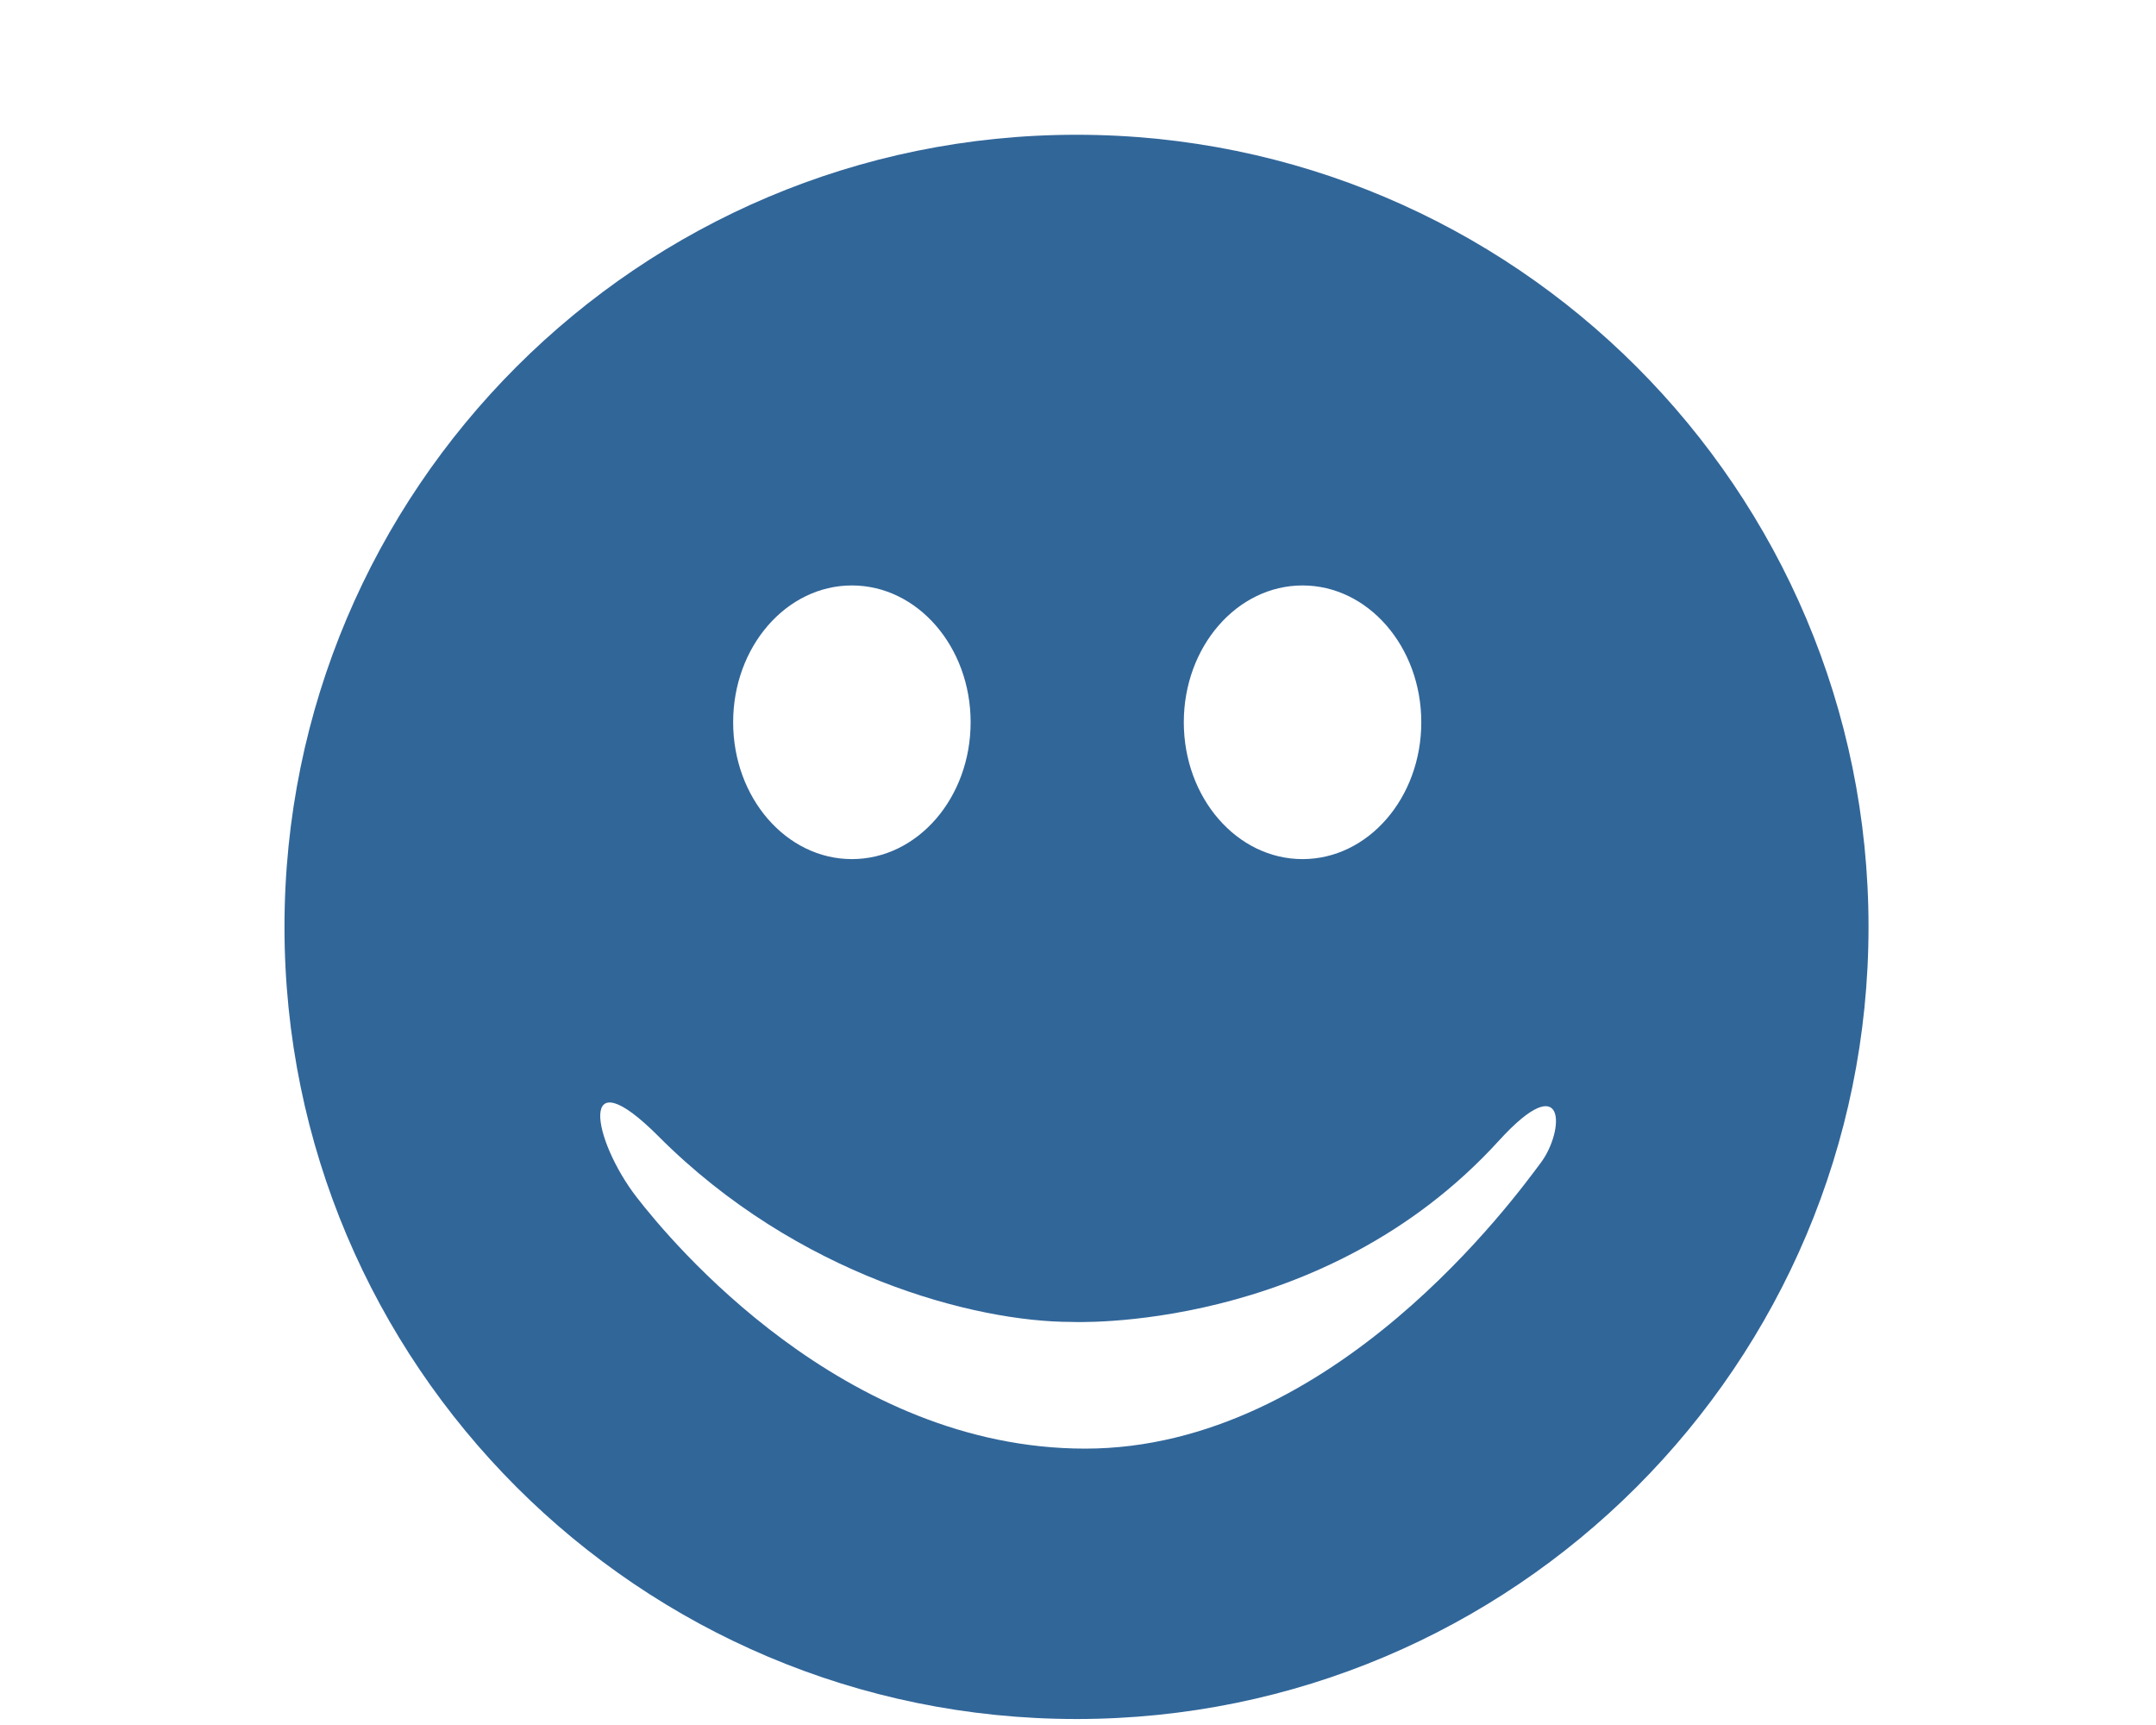
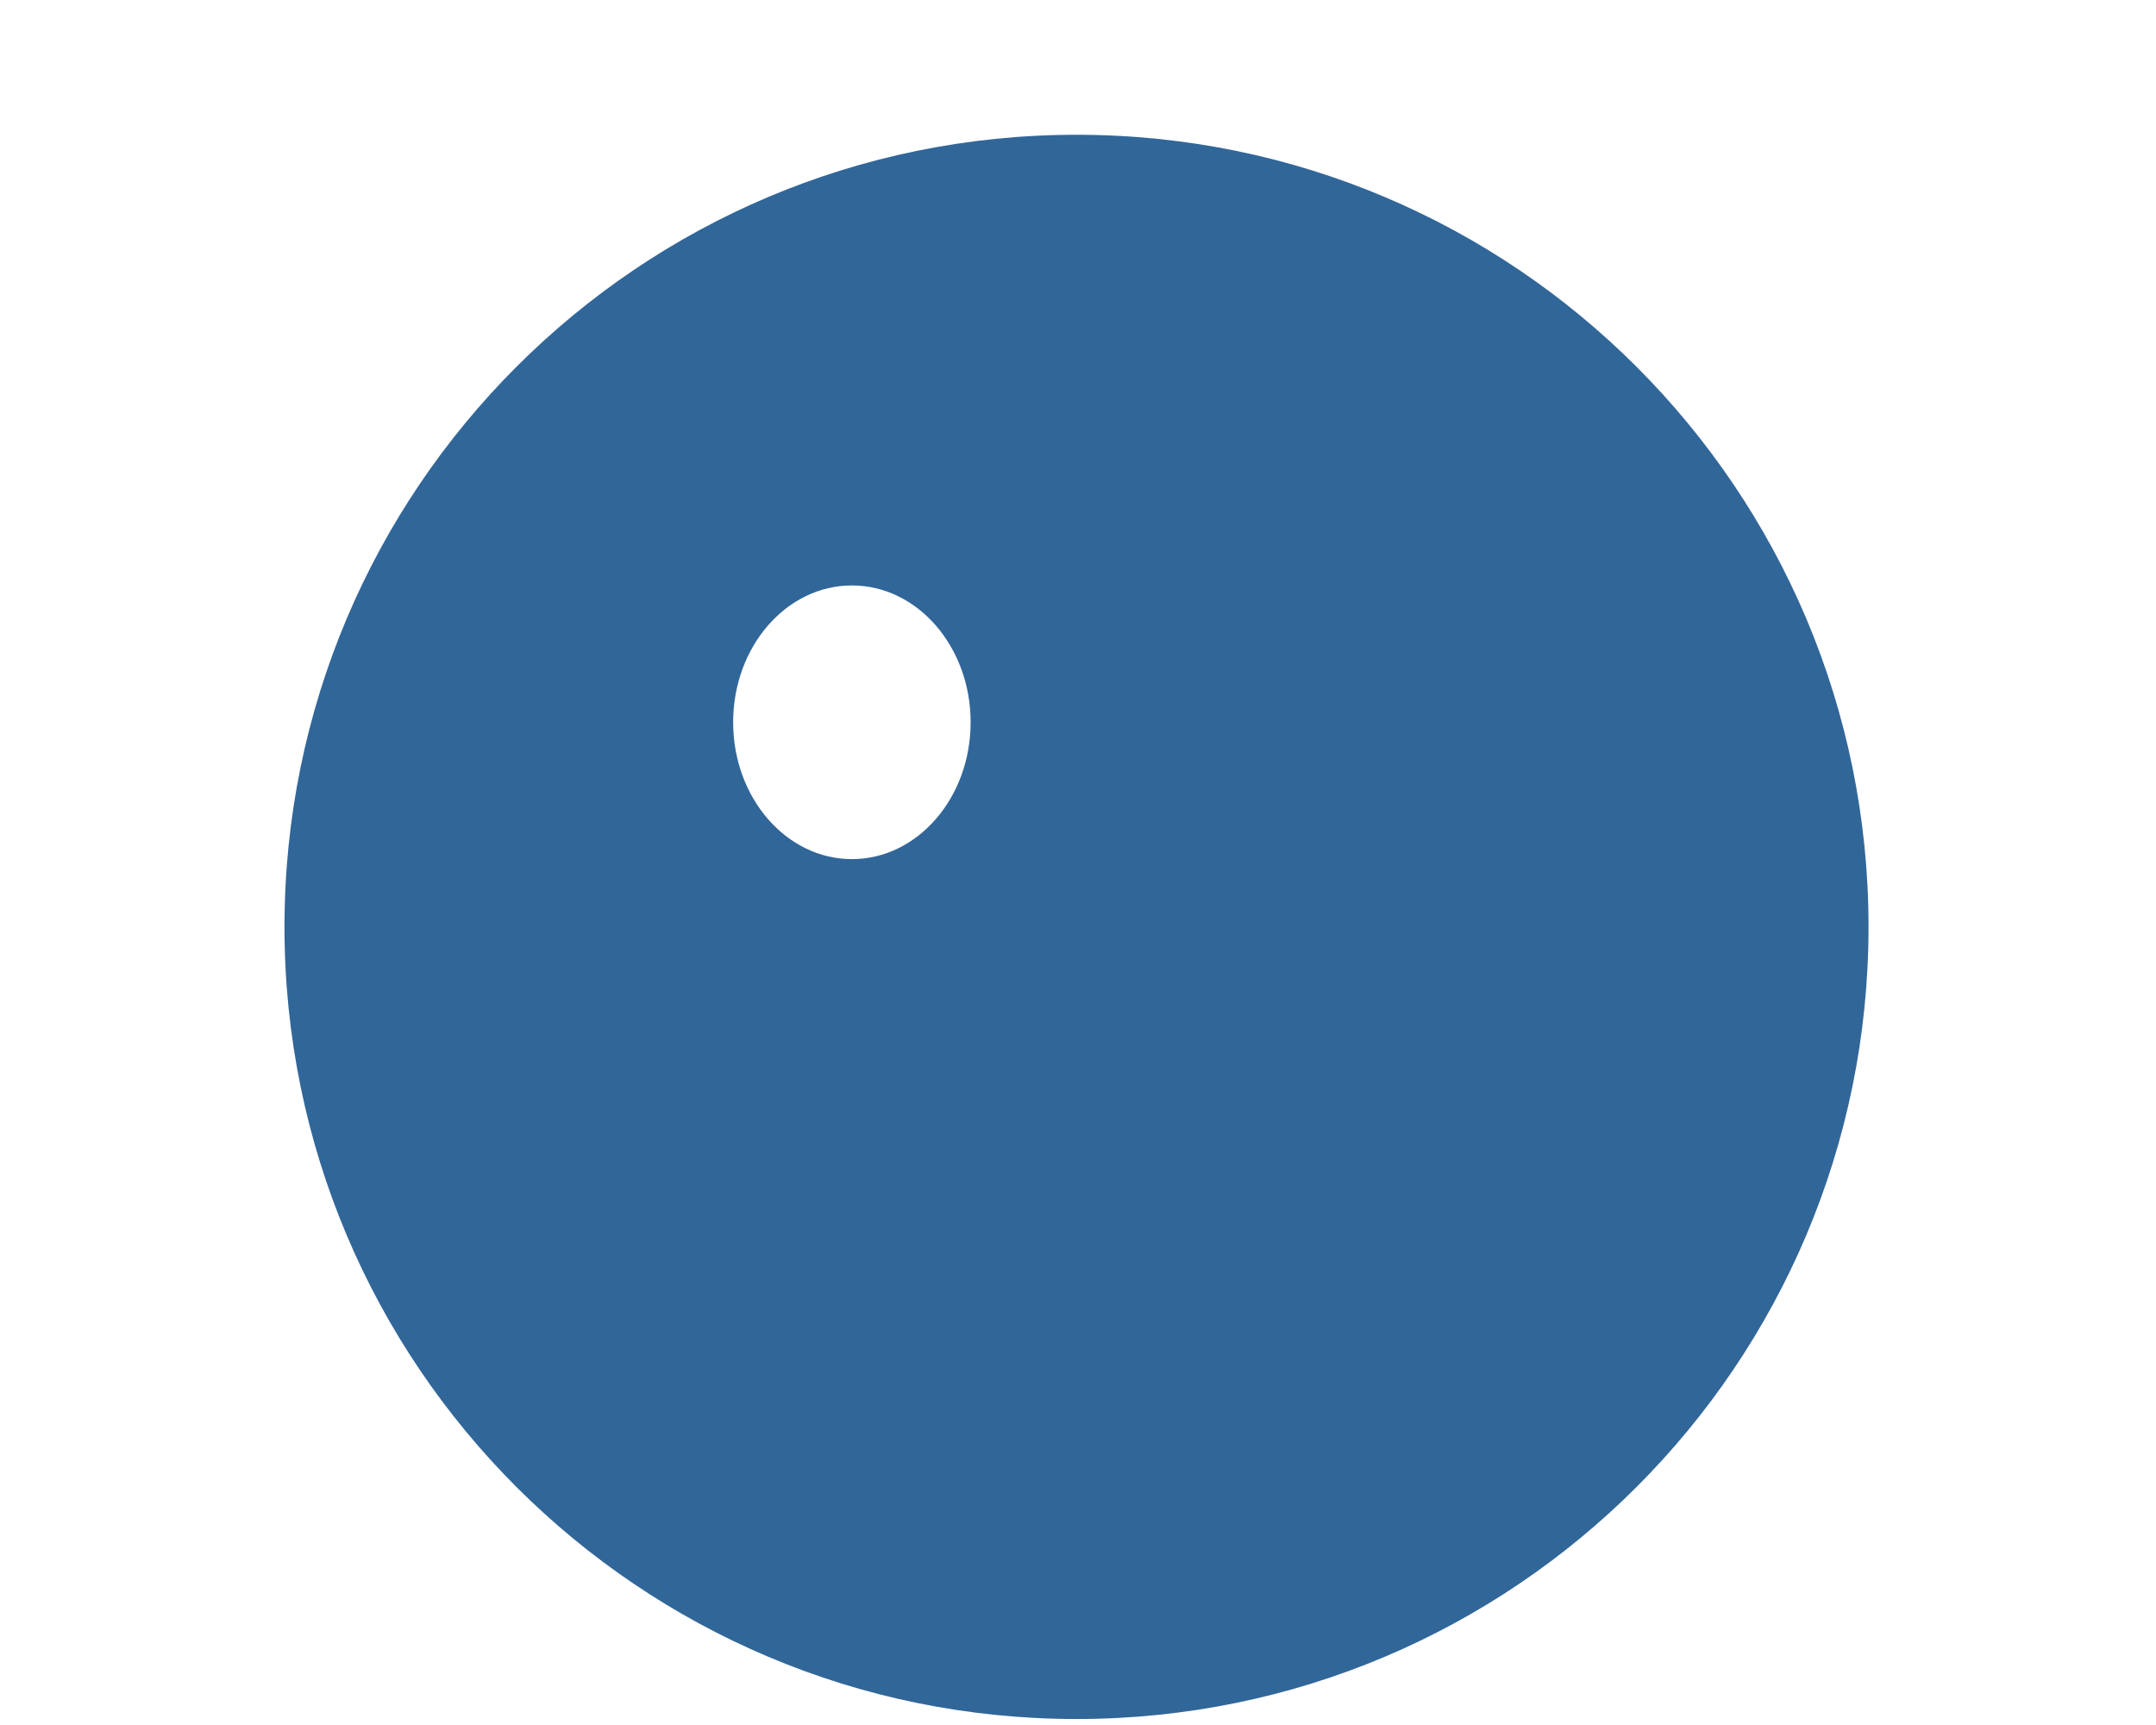
<svg xmlns="http://www.w3.org/2000/svg" version="1.1" x="0px" y="0px" width="80px" height="64px" viewBox="0 0 80 64" enable-background="new 0 0 80 64" xml:space="preserve">
  <g id="Layer_3">
-     <rect fill="#FFFFFF" width="80" height="64" />
-   </g>
+     </g>
  <g>
    <path fill="#316699" d="M39.944,63.778c16.231,0,29.389-13.157,29.389-29.389C69.333,18.158,56.176,5,39.944,5   S10.556,18.158,10.556,34.39C10.556,50.621,23.713,63.778,39.944,63.778" />
    <path fill="#FFFFFF" d="M31.61,31.874c2.434,0,4.406-2.272,4.406-5.077c0-2.803-1.973-5.076-4.406-5.076   c-2.433,0-4.406,2.273-4.406,5.076C27.204,29.602,29.178,31.874,31.61,31.874" />
-     <path fill="#FFFFFF" d="M48.331,31.874c2.434,0,4.407-2.272,4.407-5.077c0-2.803-1.974-5.076-4.407-5.076   c-2.433,0-4.405,2.273-4.405,5.076C43.926,29.602,45.898,31.874,48.331,31.874" />
-     <path fill="#FFFFFF" d="M39.749,49.045c0,0,9.332,0.447,15.864-6.719c2.525-2.774,2.451-0.373,1.555,0.82   c-0.896,1.195-7.677,10.6-16.901,10.6c-8.994,0-15.377-7.689-16.646-9.331c-1.646-2.13-2.223-5.3,0.82-2.249   C29.584,47.322,36.163,49.045,39.749,49.045" />
  </g>
</svg>